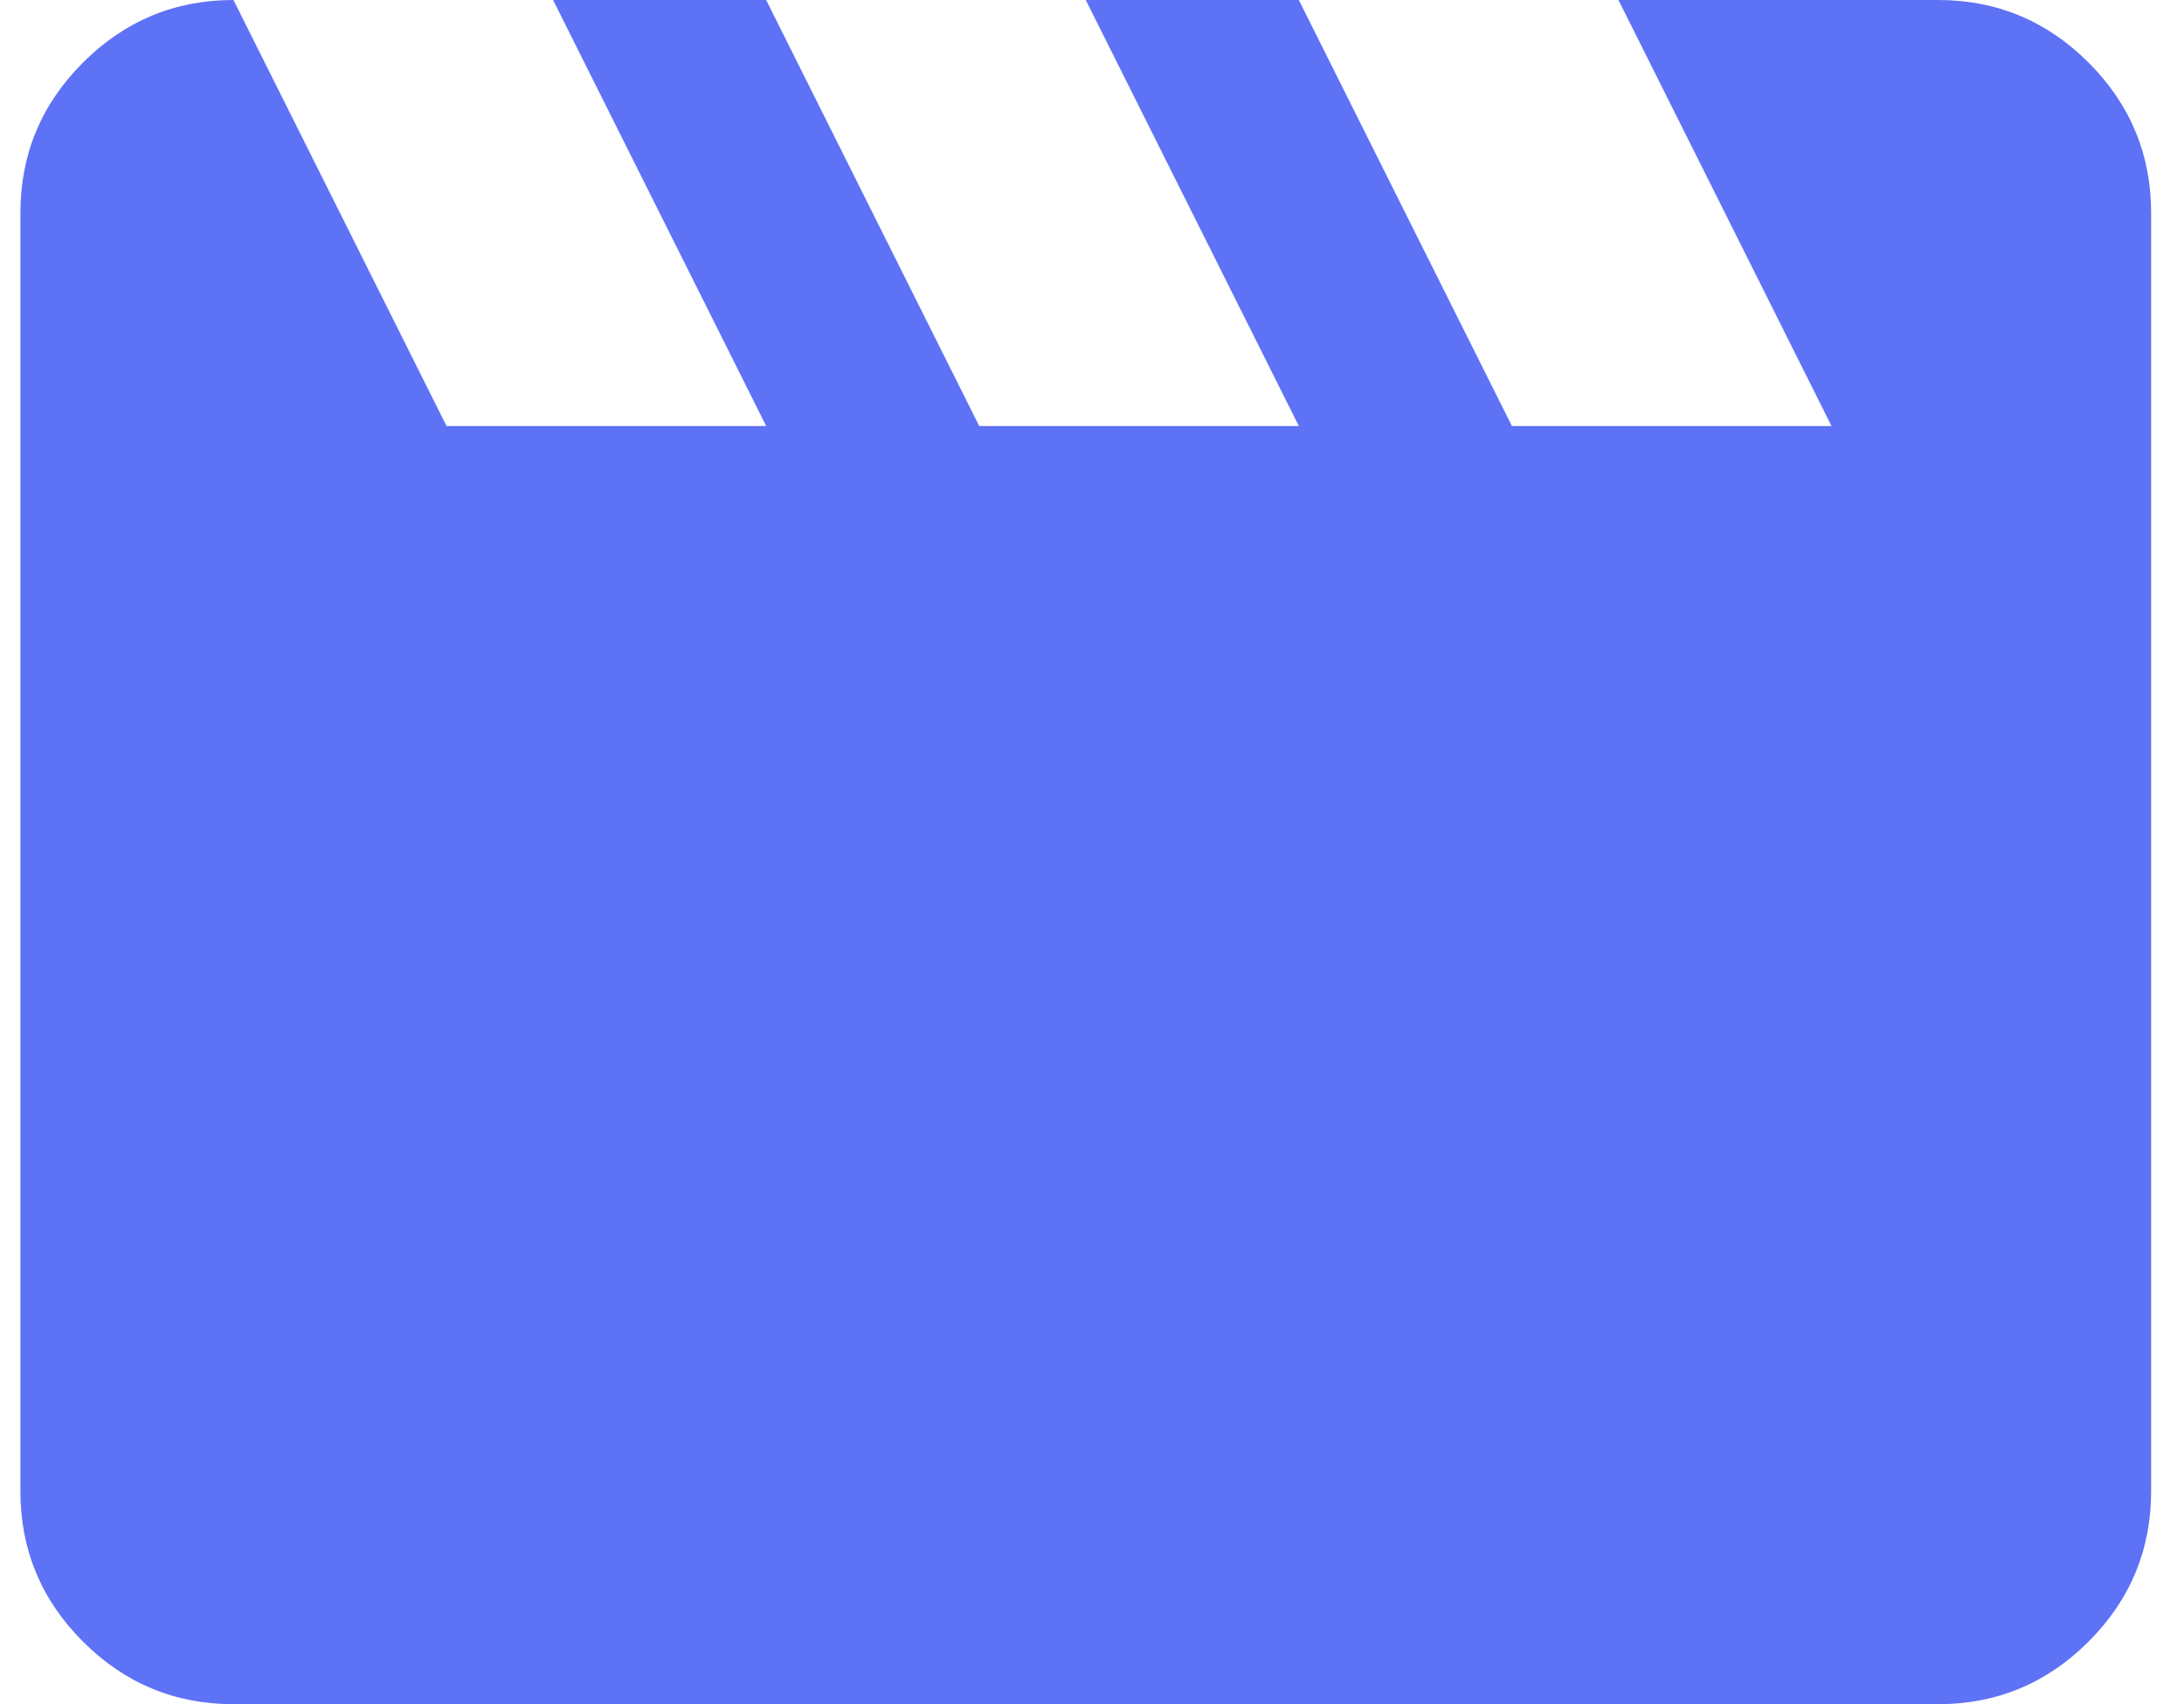
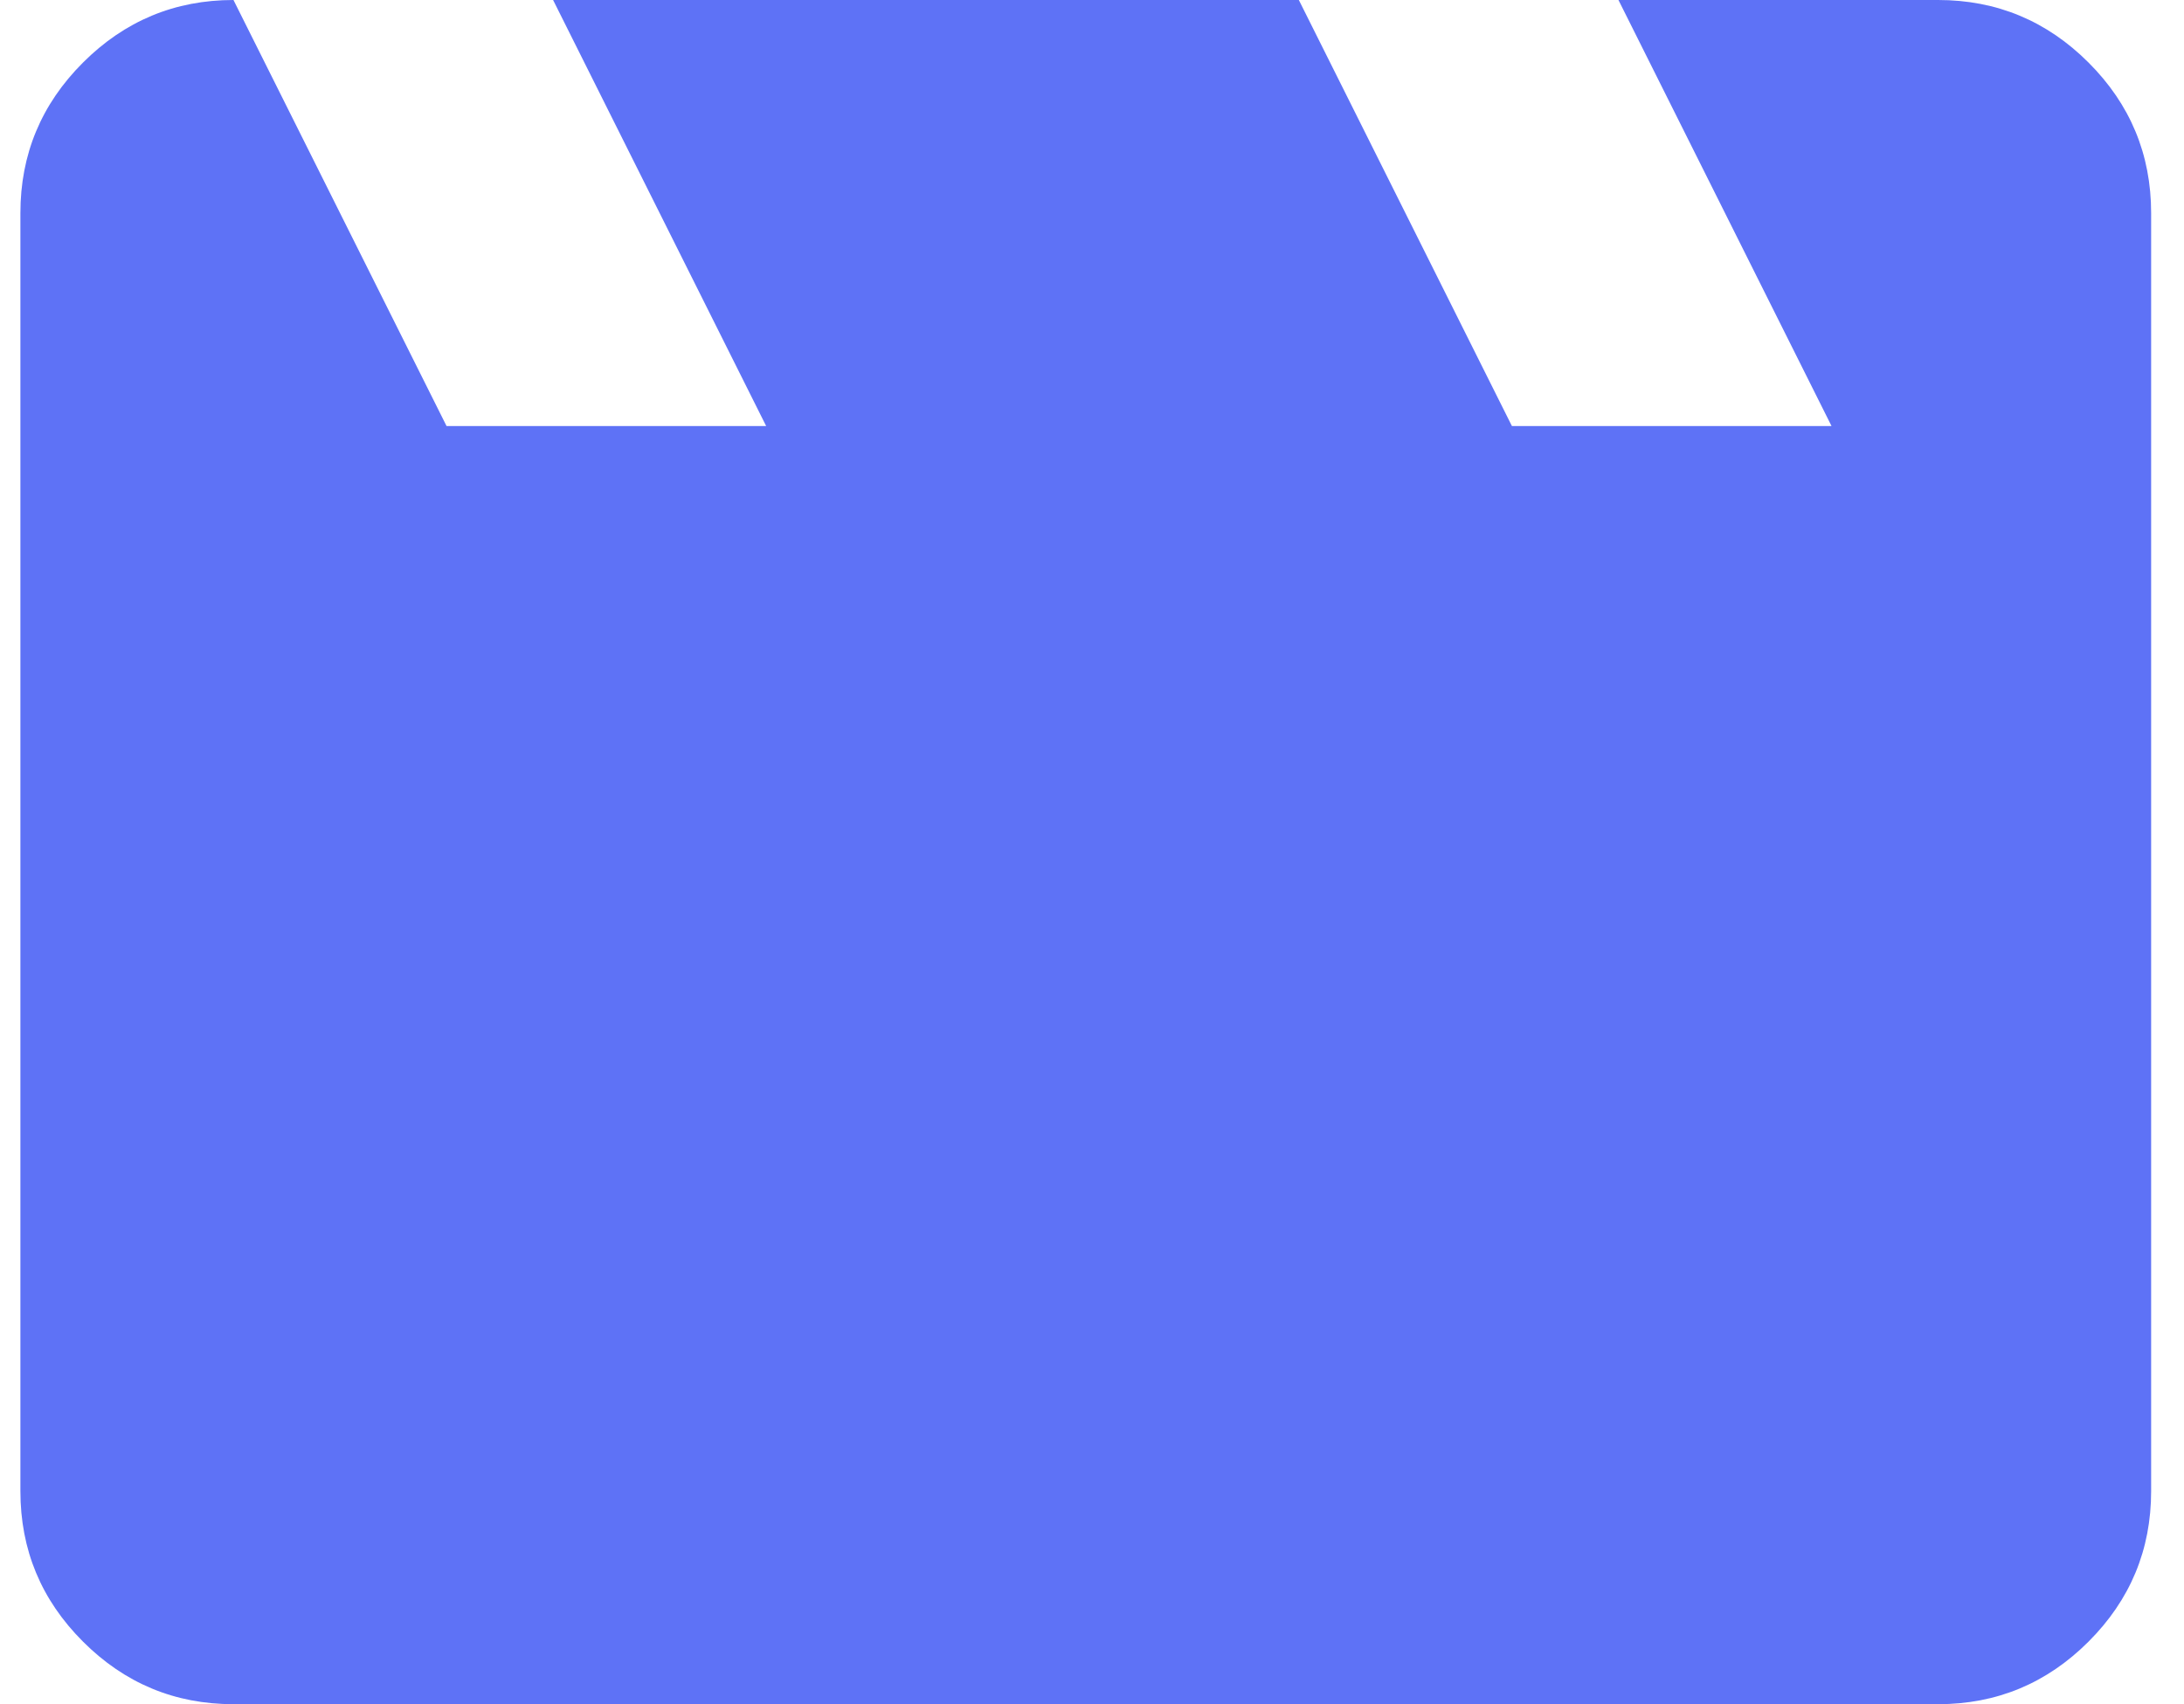
<svg xmlns="http://www.w3.org/2000/svg" width="41" height="32" viewBox="0 0 41 32" fill="none">
-   <path d="M4.383 0L8.383 8H14.383L10.383 0H14.383L18.383 8H24.383L20.383 0H24.383L28.383 8H34.383L30.383 0H36.383C37.483 0 38.425 0.392 39.208 1.175C39.991 1.958 40.383 2.9 40.383 4V28C40.383 29.1 39.991 30.042 39.208 30.825C38.425 31.608 37.483 32 36.383 32H4.383C3.283 32 2.341 31.608 1.558 30.825C0.774 30.042 0.383 29.1 0.383 28V4C0.383 2.9 0.774 1.958 1.558 1.175C2.341 0.392 3.283 0 4.383 0Z" fill="#5E72F6" />
+   <path d="M4.383 0L8.383 8H14.383L10.383 0H14.383H24.383L20.383 0H24.383L28.383 8H34.383L30.383 0H36.383C37.483 0 38.425 0.392 39.208 1.175C39.991 1.958 40.383 2.9 40.383 4V28C40.383 29.1 39.991 30.042 39.208 30.825C38.425 31.608 37.483 32 36.383 32H4.383C3.283 32 2.341 31.608 1.558 30.825C0.774 30.042 0.383 29.1 0.383 28V4C0.383 2.9 0.774 1.958 1.558 1.175C2.341 0.392 3.283 0 4.383 0Z" fill="#5E72F6" />
</svg>